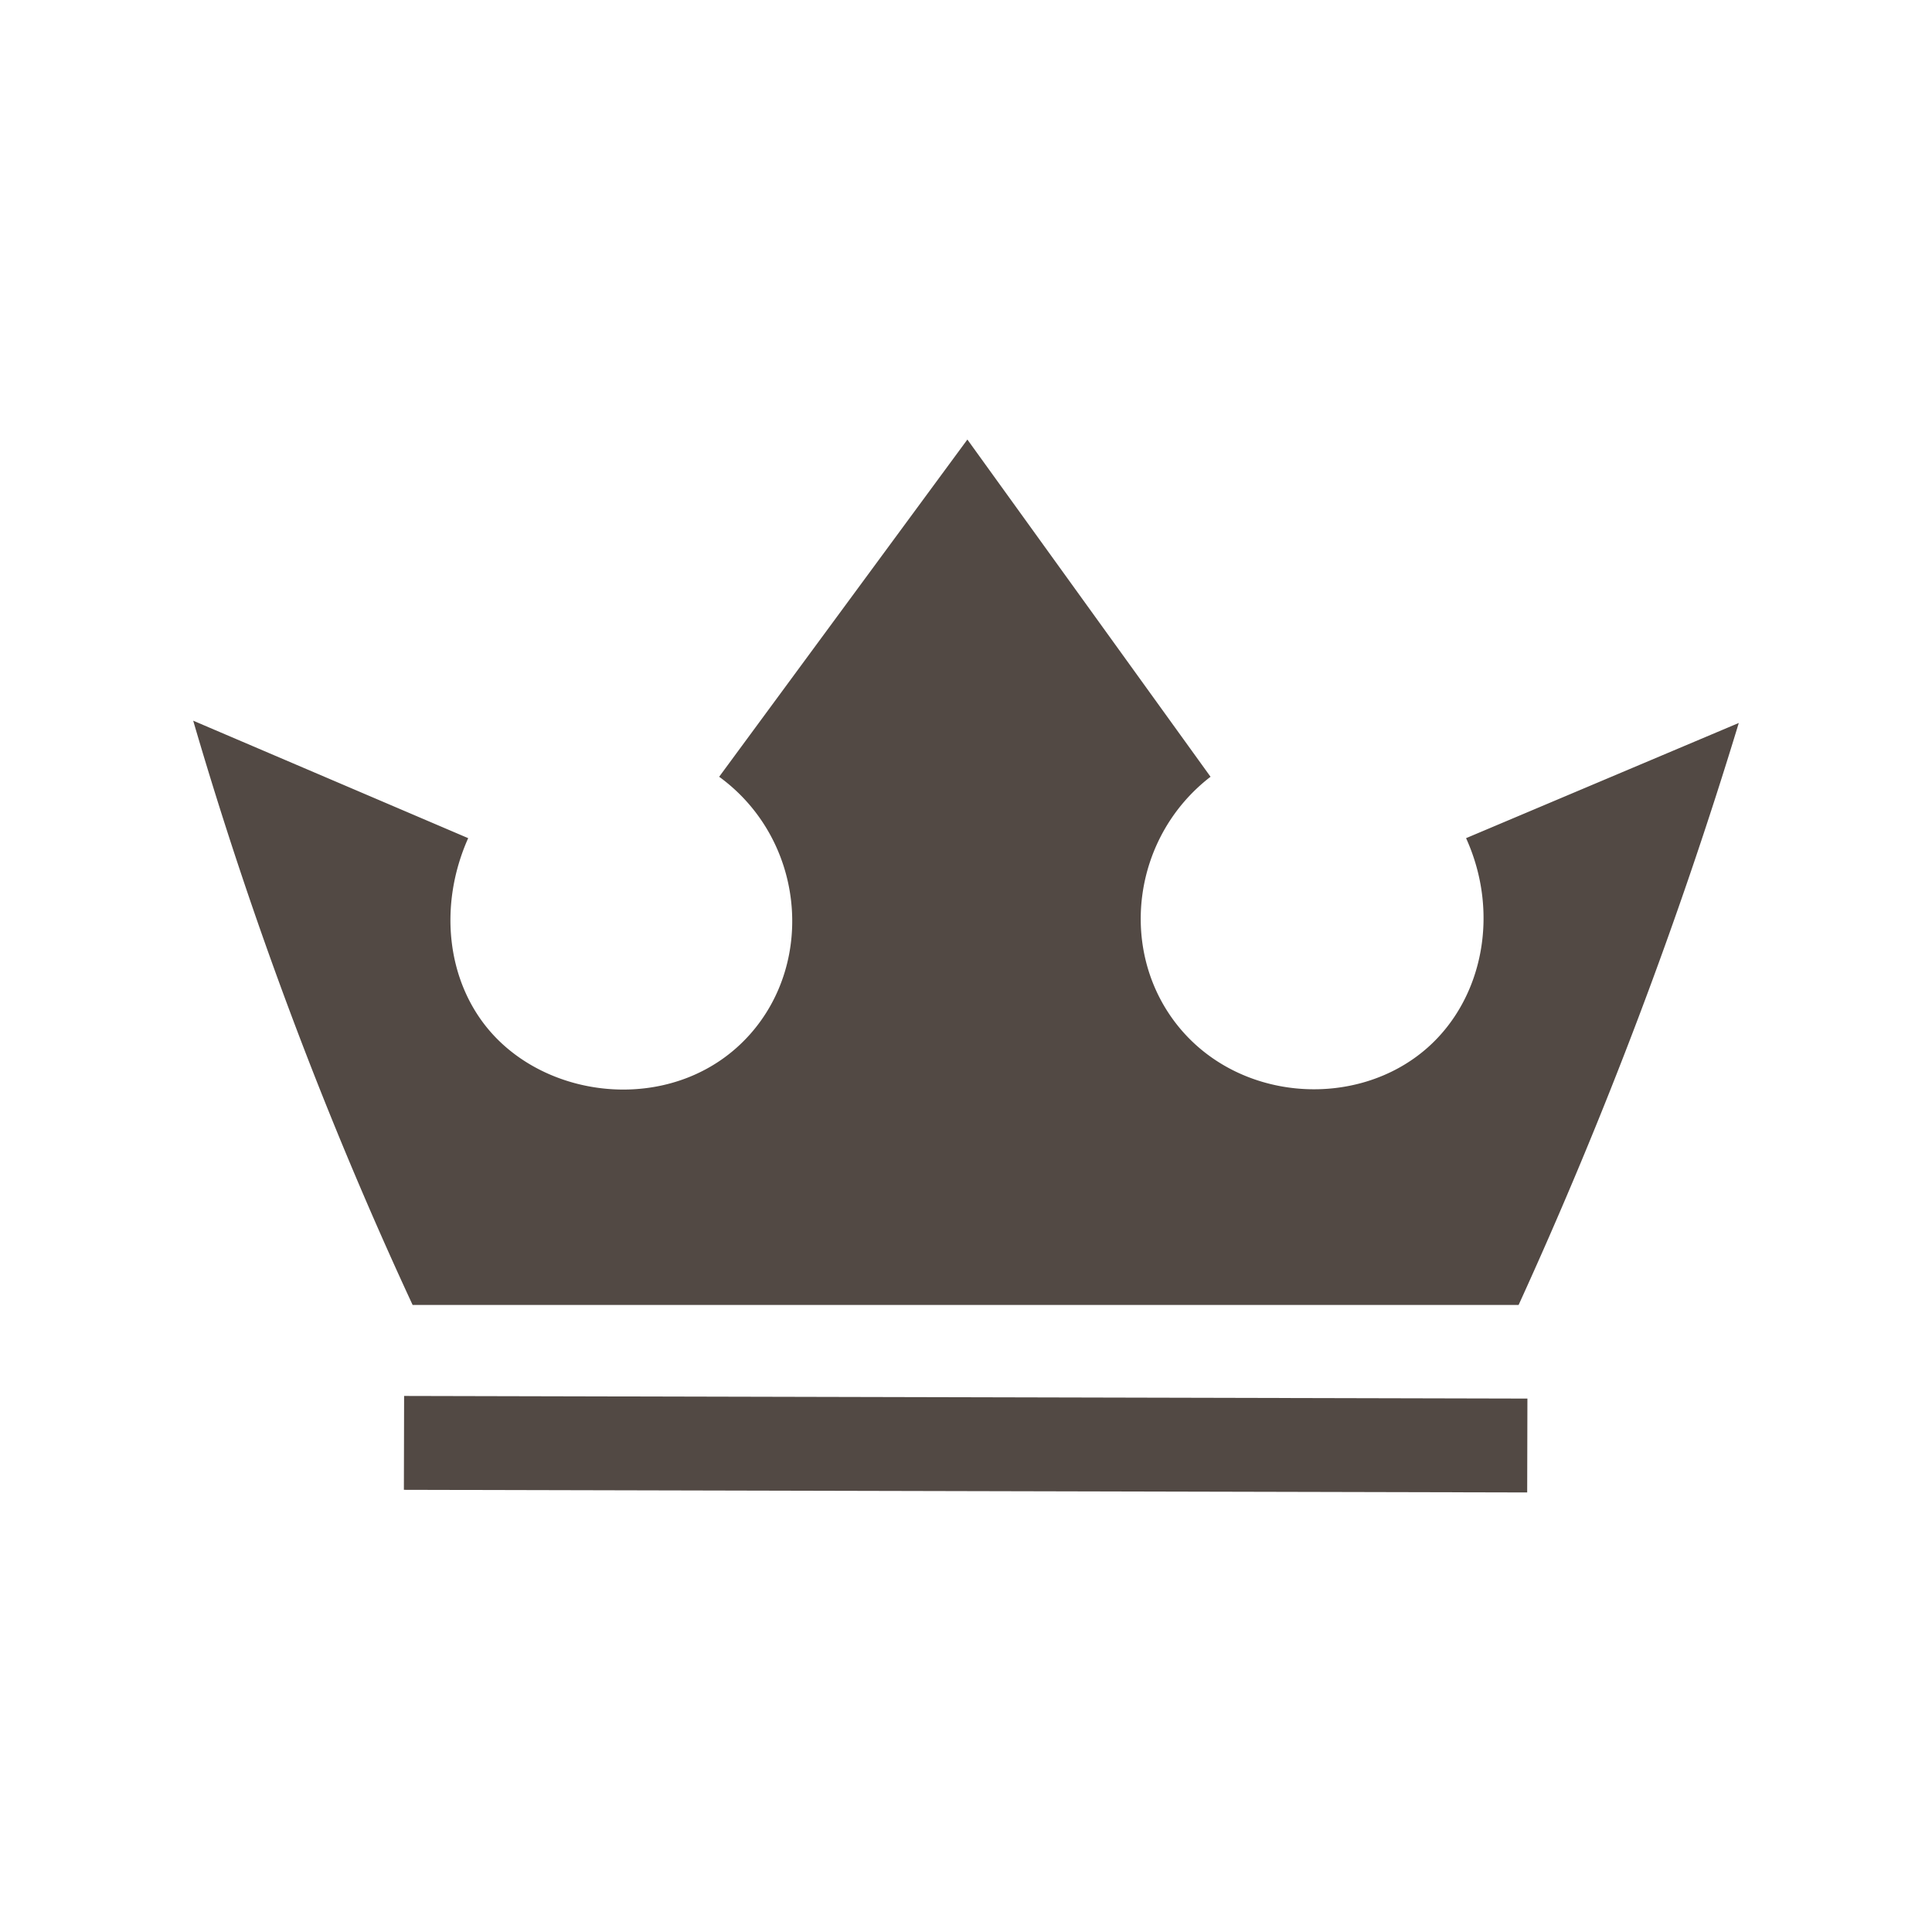
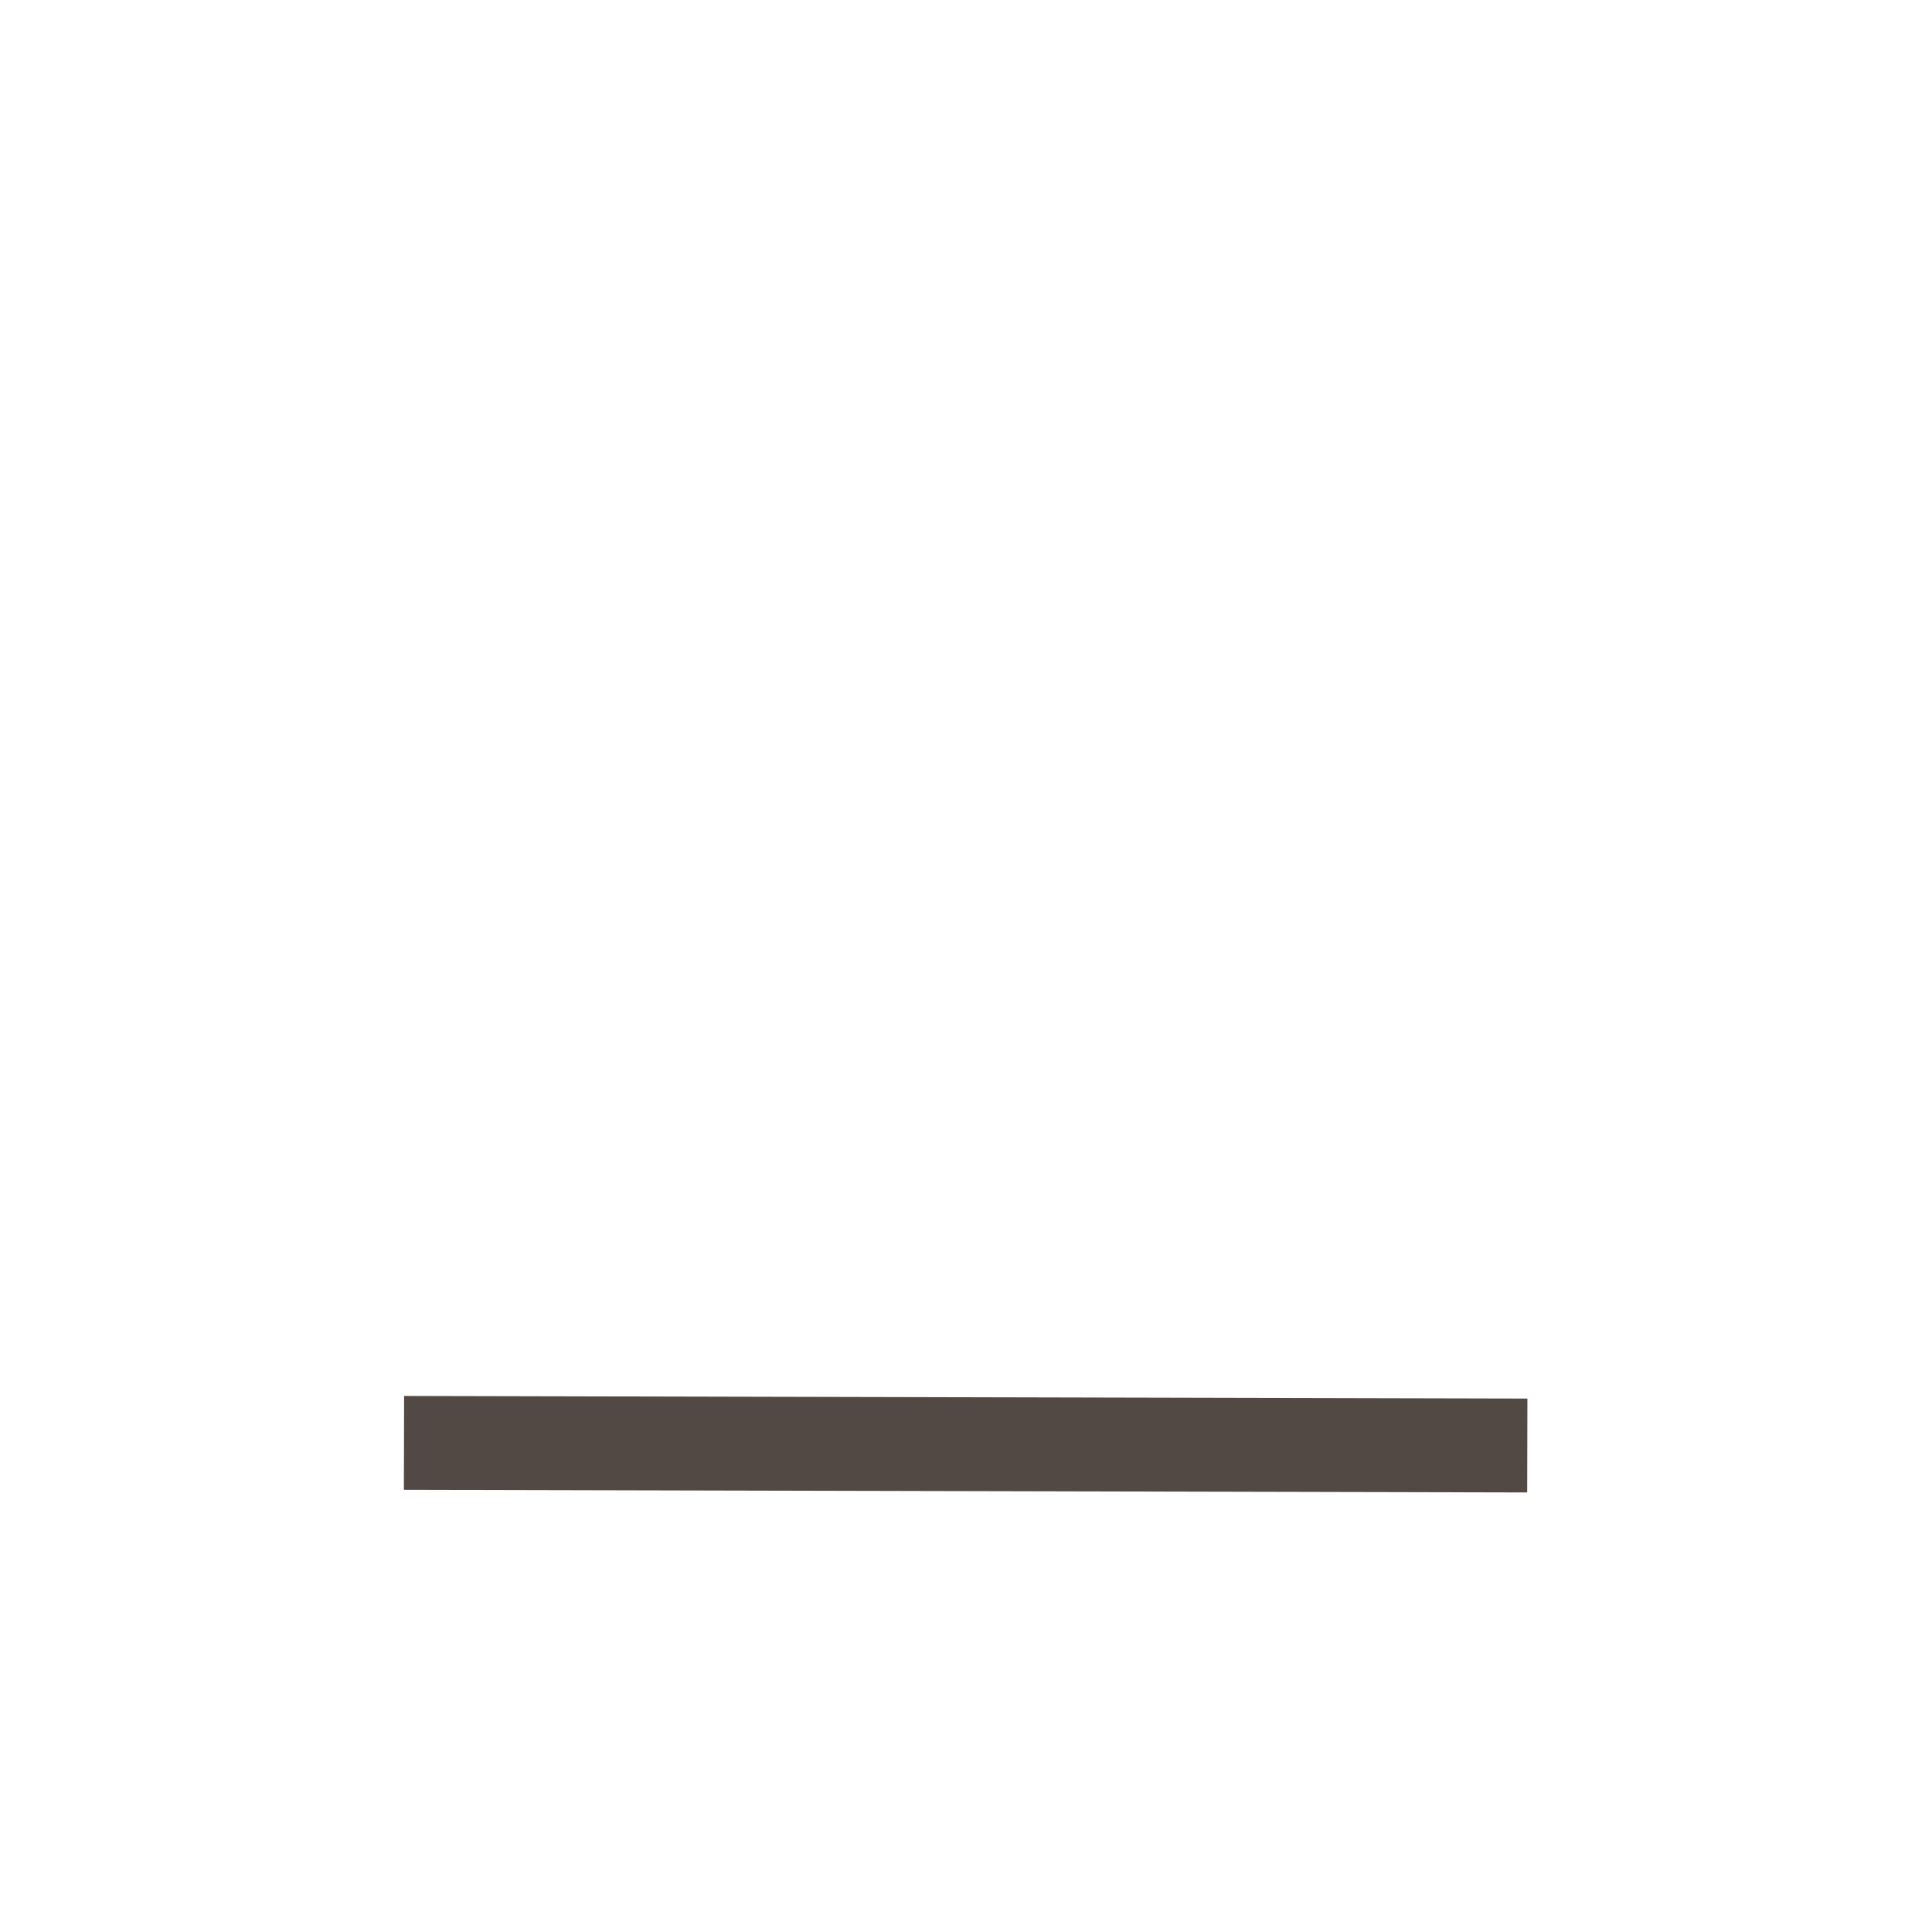
<svg xmlns="http://www.w3.org/2000/svg" data-bbox="20 45.5 159.999 108.998" viewBox="0 0 200 200" height="200" width="200" data-type="color">
  <g>
    <path fill="#524944" d="m41.833 144.508 116.284.272-.023 9.718-116.284-.272z" data-color="1" />
-     <path fill="#524944" d="m20 74.605 28.466 12.16c-3.105 6.964-2.224 14.822 2.274 20.005 6.456 7.44 19.583 8.469 26.857.35 6.876-7.675 5.64-20.308-3.149-26.71l25.695-34.91 25.172 34.91c-7.944 6.117-9.512 17.458-3.843 25.183 6.251 8.517 18.943 9.428 26.349 2.824 5.719-5.1 7.451-13.937 3.947-21.652l28.231-11.924a484 484 0 0 1-22.794 60.249H42.715A430 430 0 0 1 20 74.605" data-color="1" />
  </g>
</svg>